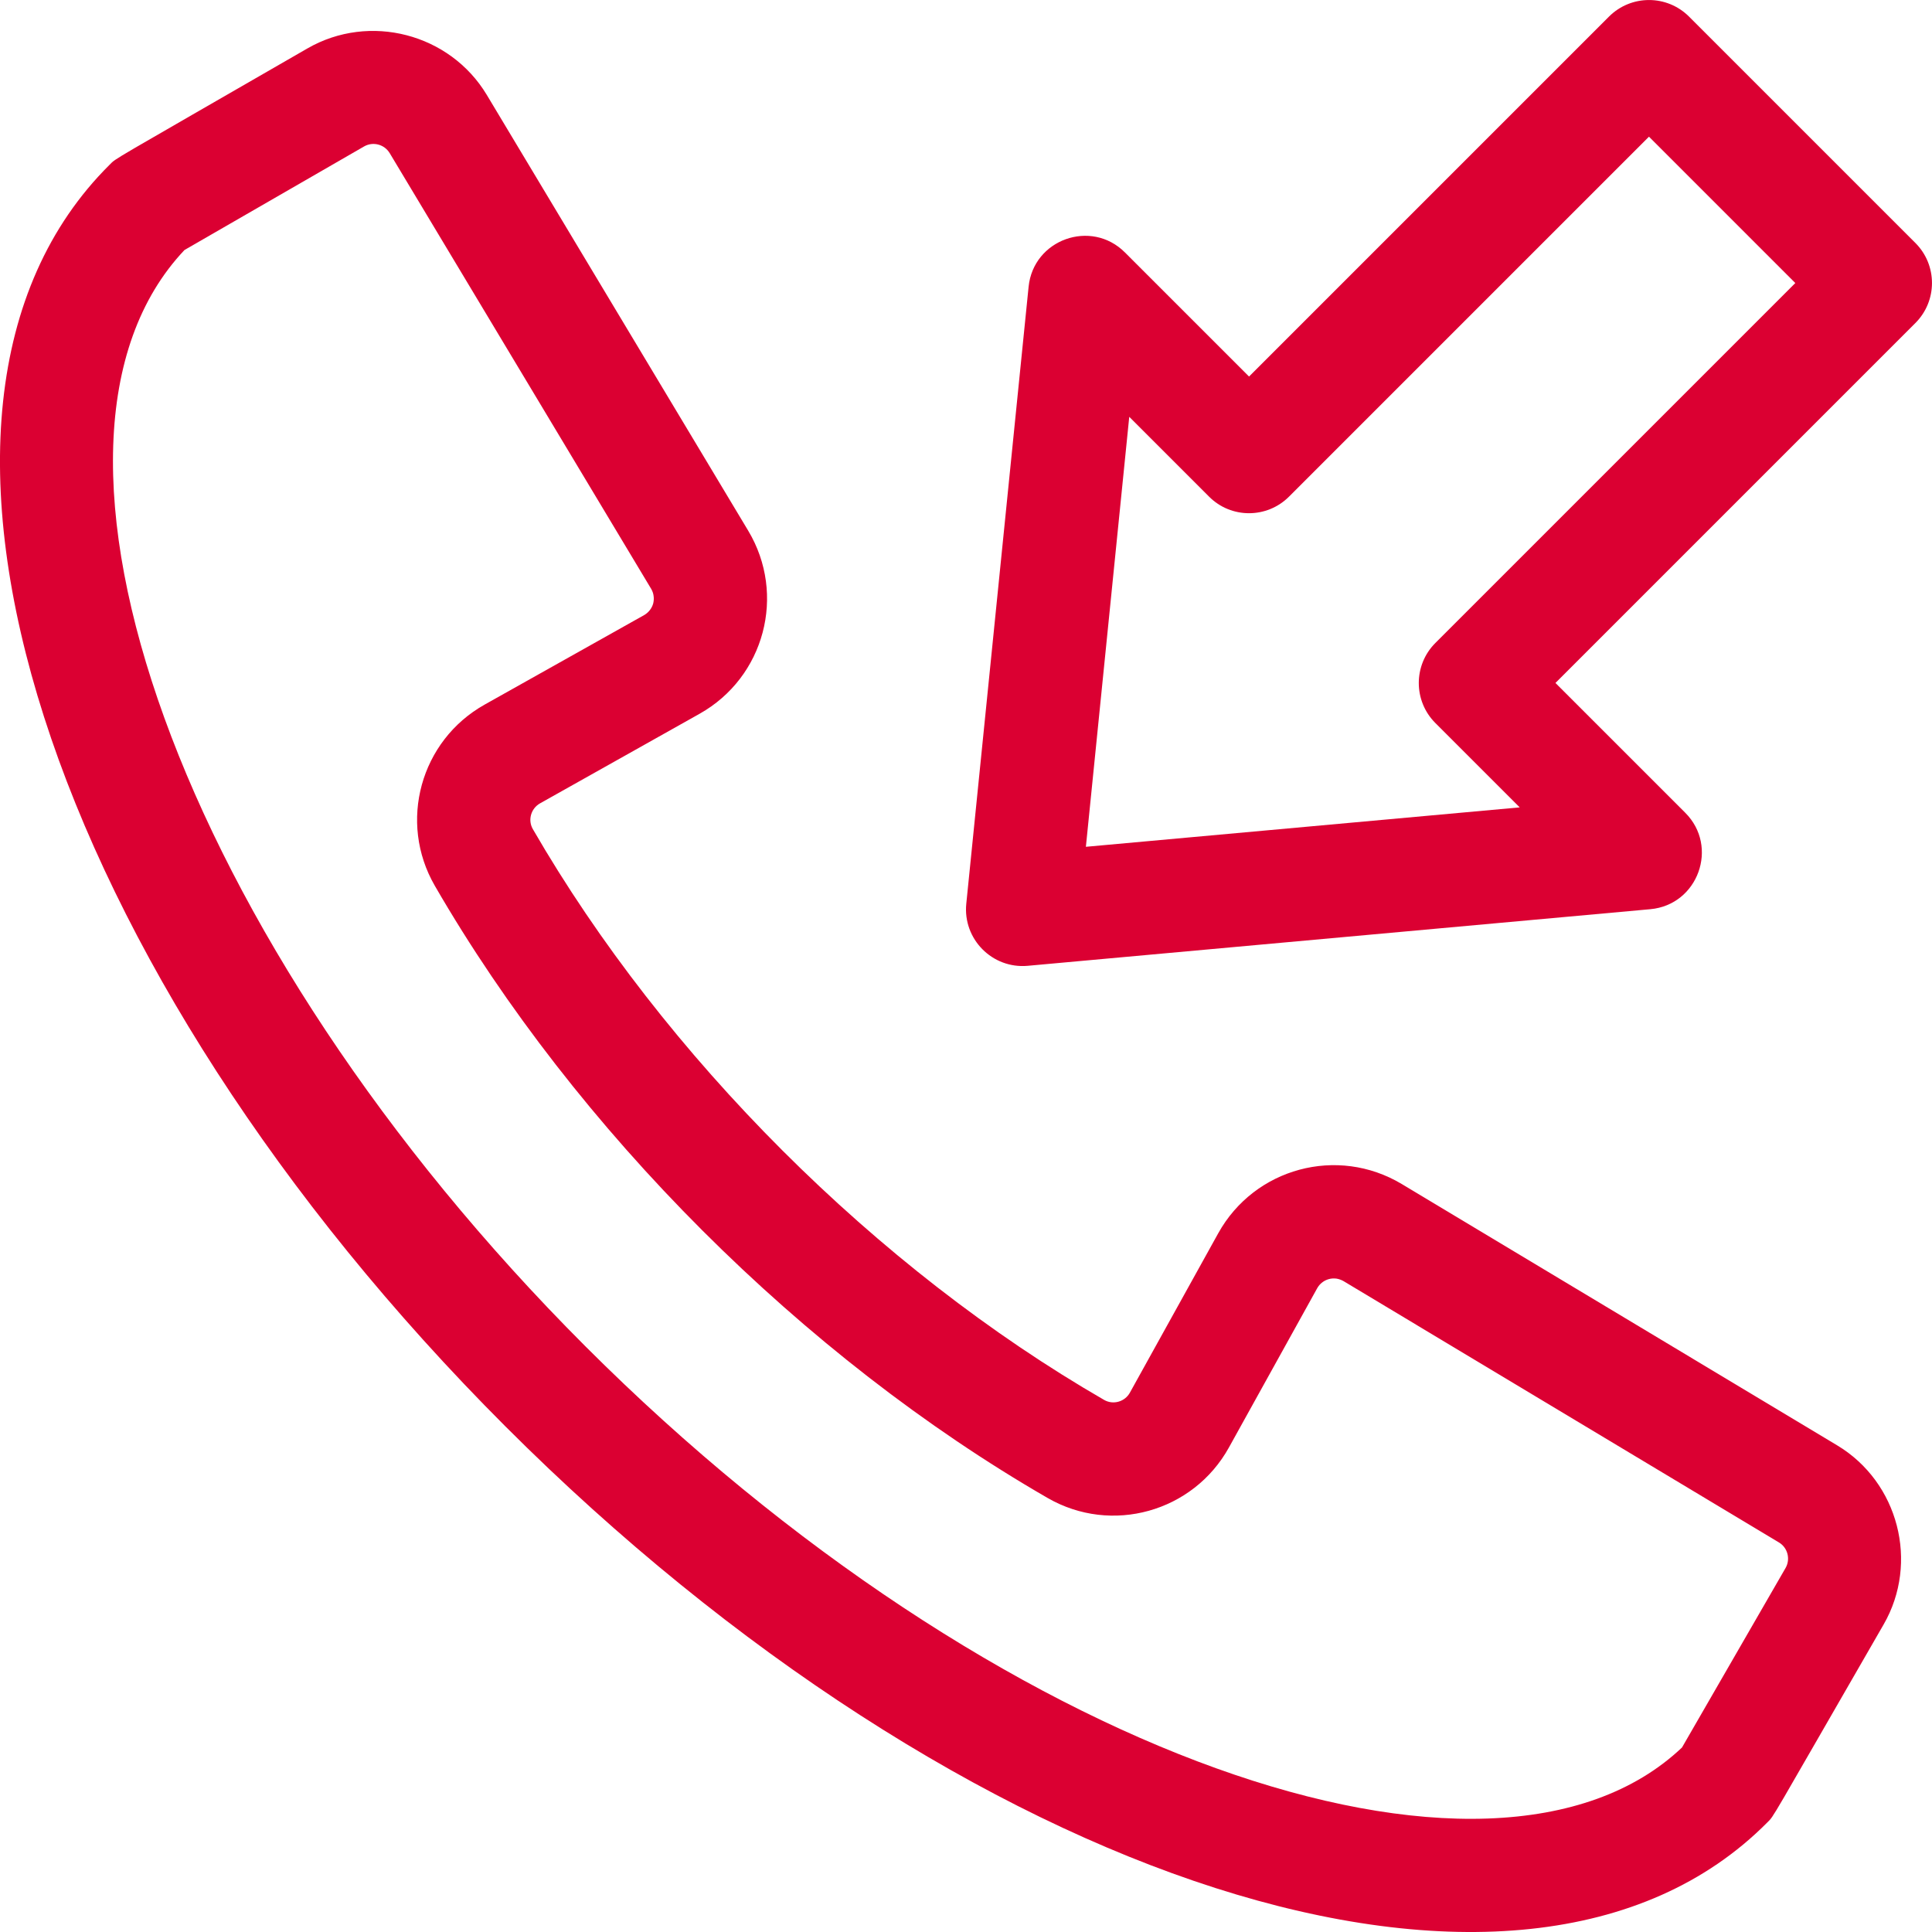
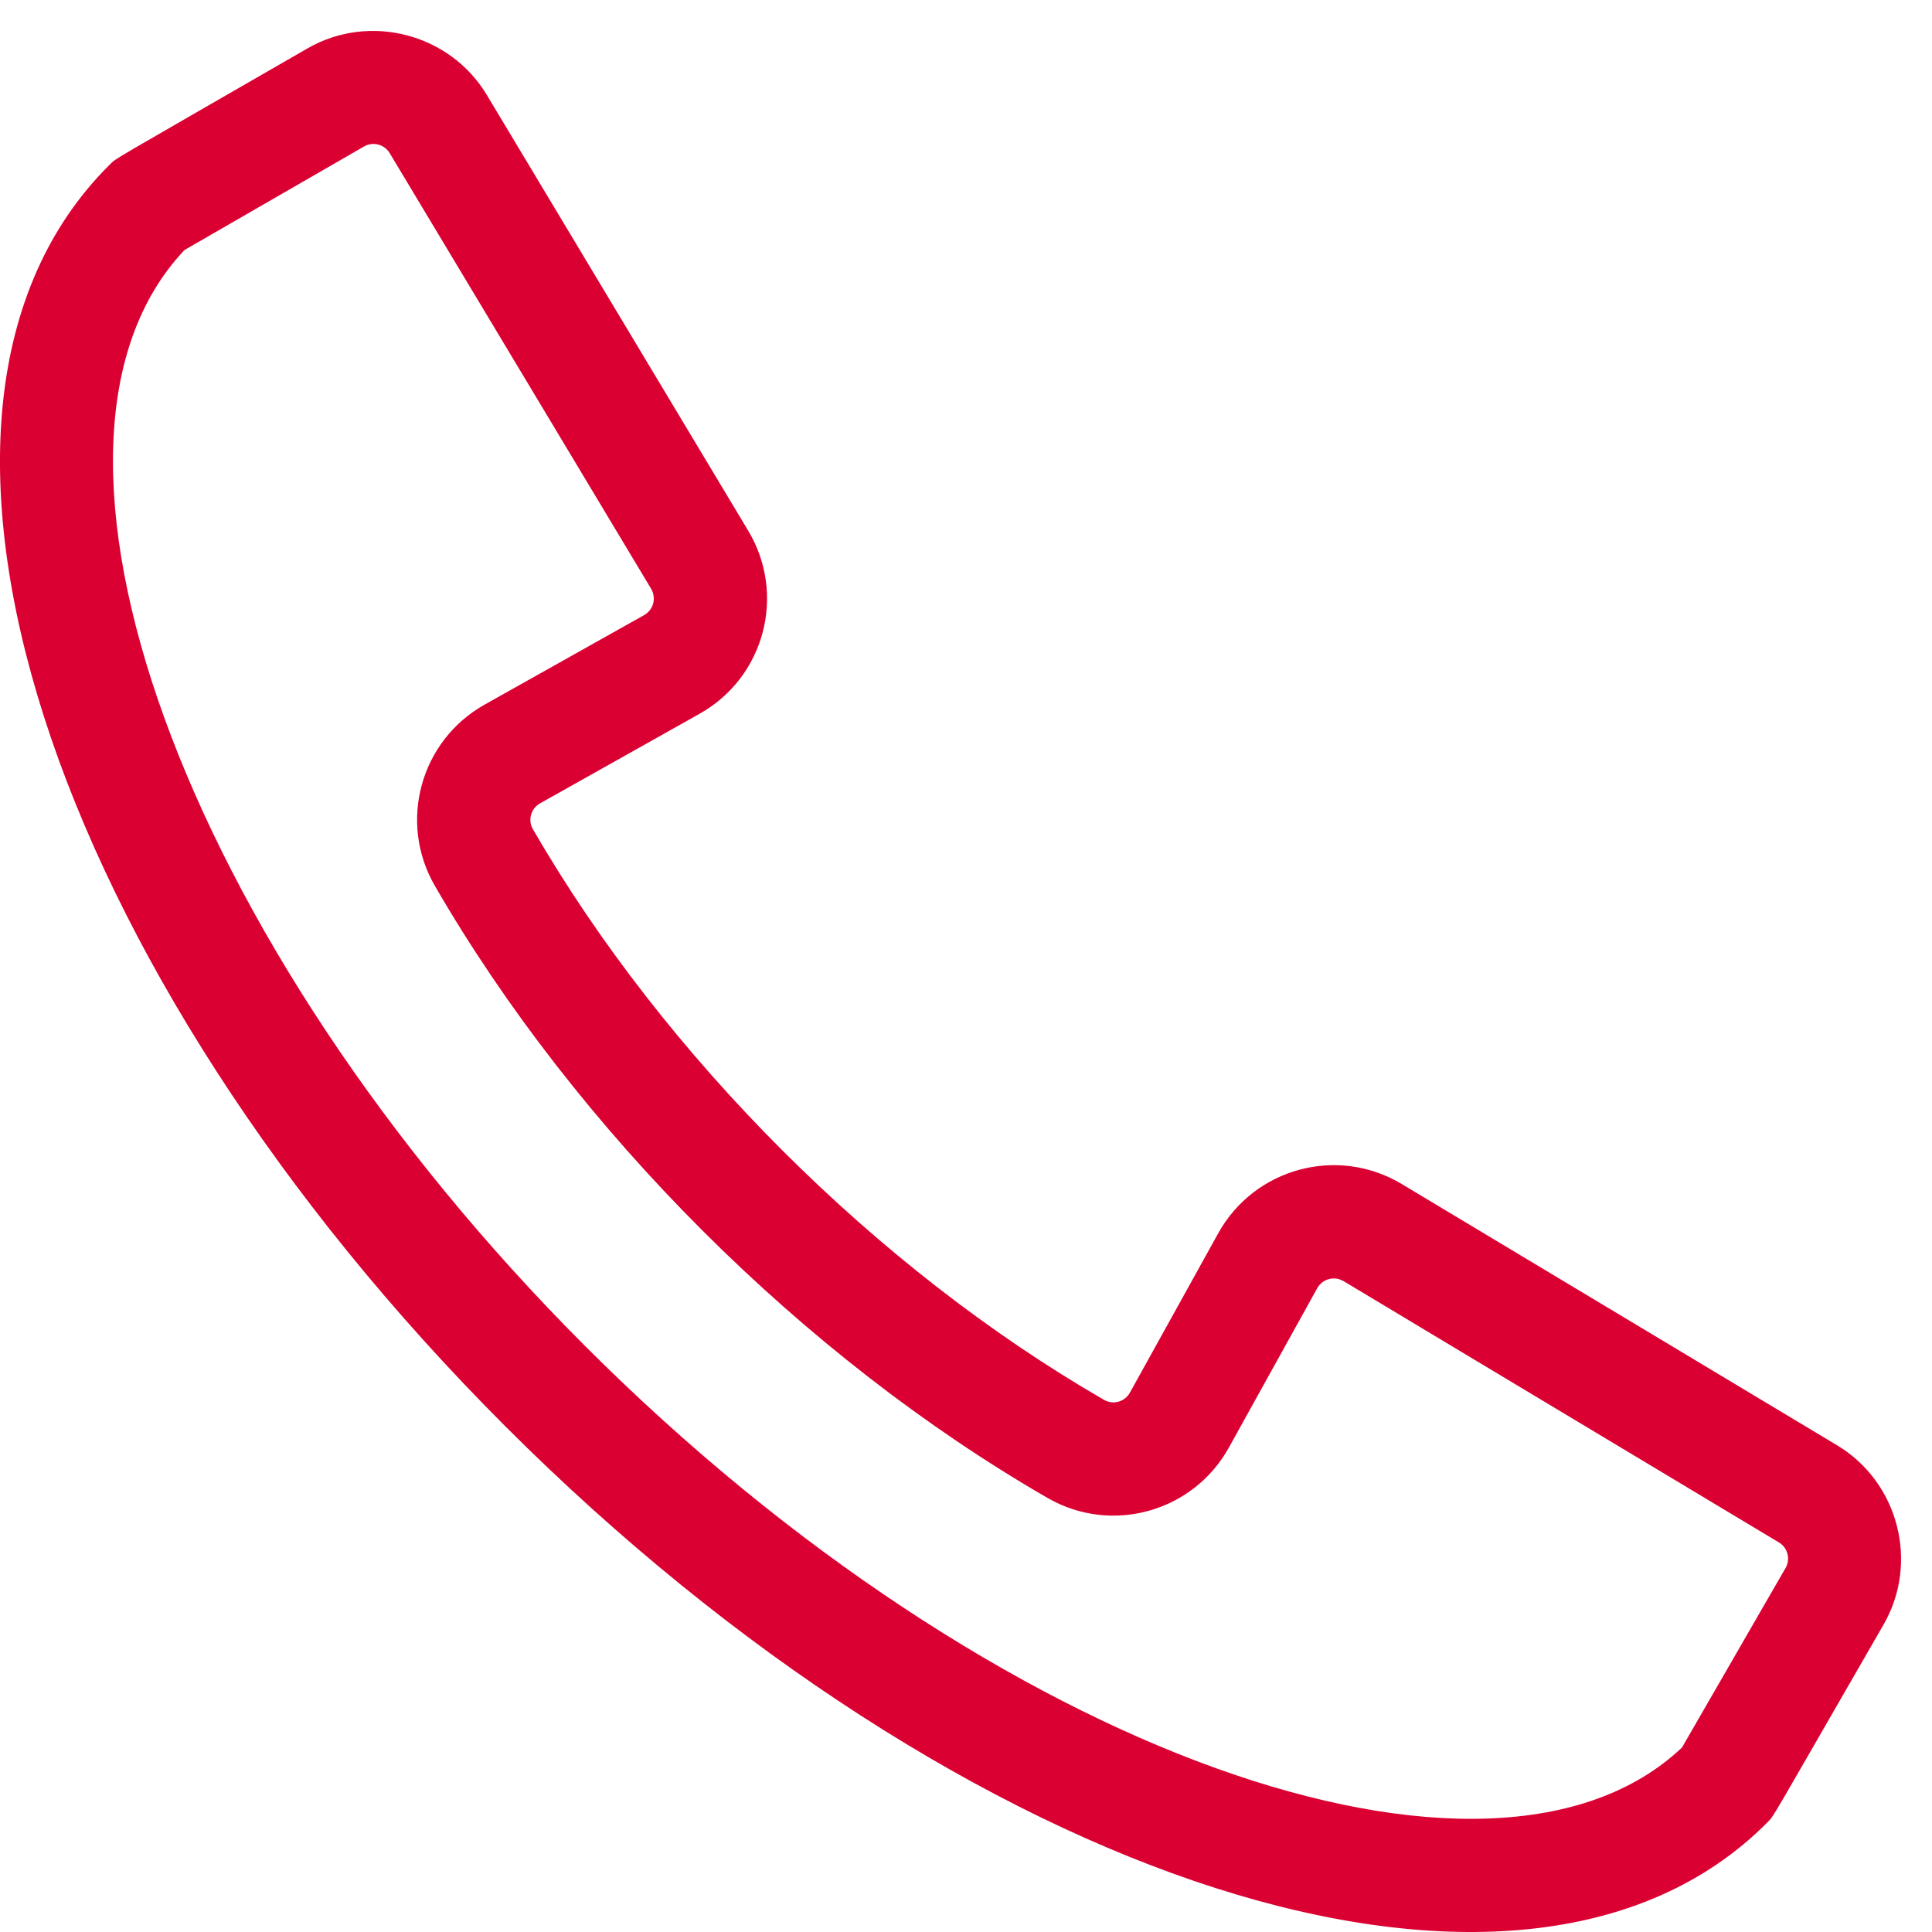
<svg xmlns="http://www.w3.org/2000/svg" width="20" height="20" viewBox="0 0 20 20" fill="none">
  <g clip-path="url(#clip0_928_2401)">
    <path d="M19.018 14.962L14.511 12.257C13.845 11.858 12.986 12.091 12.611 12.767L11.697 14.416C11.645 14.511 11.524 14.546 11.43 14.492C9.078 13.135 6.876 10.936 5.516 8.583C5.462 8.49 5.496 8.369 5.591 8.316L7.242 7.389C7.915 7.011 8.142 6.155 7.745 5.493L5.039 0.982C4.657 0.347 3.825 0.131 3.183 0.501C1.085 1.711 1.211 1.63 1.135 1.705C-1.426 4.246 0.519 10.053 5.233 14.767C9.947 19.481 15.755 21.425 18.295 18.866C18.371 18.789 18.29 18.913 19.499 16.817C19.869 16.175 19.653 15.343 19.018 14.962ZM18.484 16.232L17.412 18.09C15.441 19.957 10.303 18.179 6.062 13.939C1.854 9.731 0.026 4.578 1.91 2.588L3.769 1.516C3.861 1.463 3.979 1.494 4.034 1.585L6.741 6.096C6.754 6.119 6.763 6.143 6.766 6.169C6.77 6.195 6.768 6.221 6.762 6.247C6.755 6.272 6.743 6.296 6.727 6.316C6.711 6.337 6.691 6.354 6.669 6.367L5.017 7.294C4.352 7.667 4.12 8.51 4.501 9.169C5.963 11.697 8.312 14.046 10.845 15.507C11.507 15.889 12.352 15.652 12.722 14.984L13.636 13.335C13.649 13.312 13.666 13.292 13.687 13.276C13.707 13.26 13.731 13.248 13.757 13.241C13.782 13.234 13.808 13.233 13.834 13.236C13.86 13.24 13.885 13.249 13.908 13.262L18.415 15.967C18.506 16.021 18.537 16.14 18.484 16.232Z" fill="#DB0032" />
-     <path d="M19.828 2.515L17.485 0.172C17.256 -0.057 16.885 -0.057 16.656 0.172L12.93 3.898L11.645 2.613C11.296 2.264 10.697 2.478 10.648 2.969L10.003 9.355C9.966 9.721 10.272 10.031 10.639 9.998L17.084 9.412C17.579 9.367 17.796 8.764 17.446 8.414L16.102 7.07L19.828 3.344C20.057 3.115 20.057 2.744 19.828 2.515ZM14.859 6.656C14.63 6.885 14.63 7.256 14.859 7.485L15.732 8.358L11.241 8.766L11.69 4.315L12.516 5.141C12.744 5.37 13.115 5.37 13.344 5.141L17.07 1.415L18.585 2.93L14.859 6.656Z" fill="#DB0032" />
  </g>
  <defs>
    <clipPath id="clip0_928_2401">
      <rect width="20" height="20" fill="white" />
    </clipPath>
  </defs>
</svg>